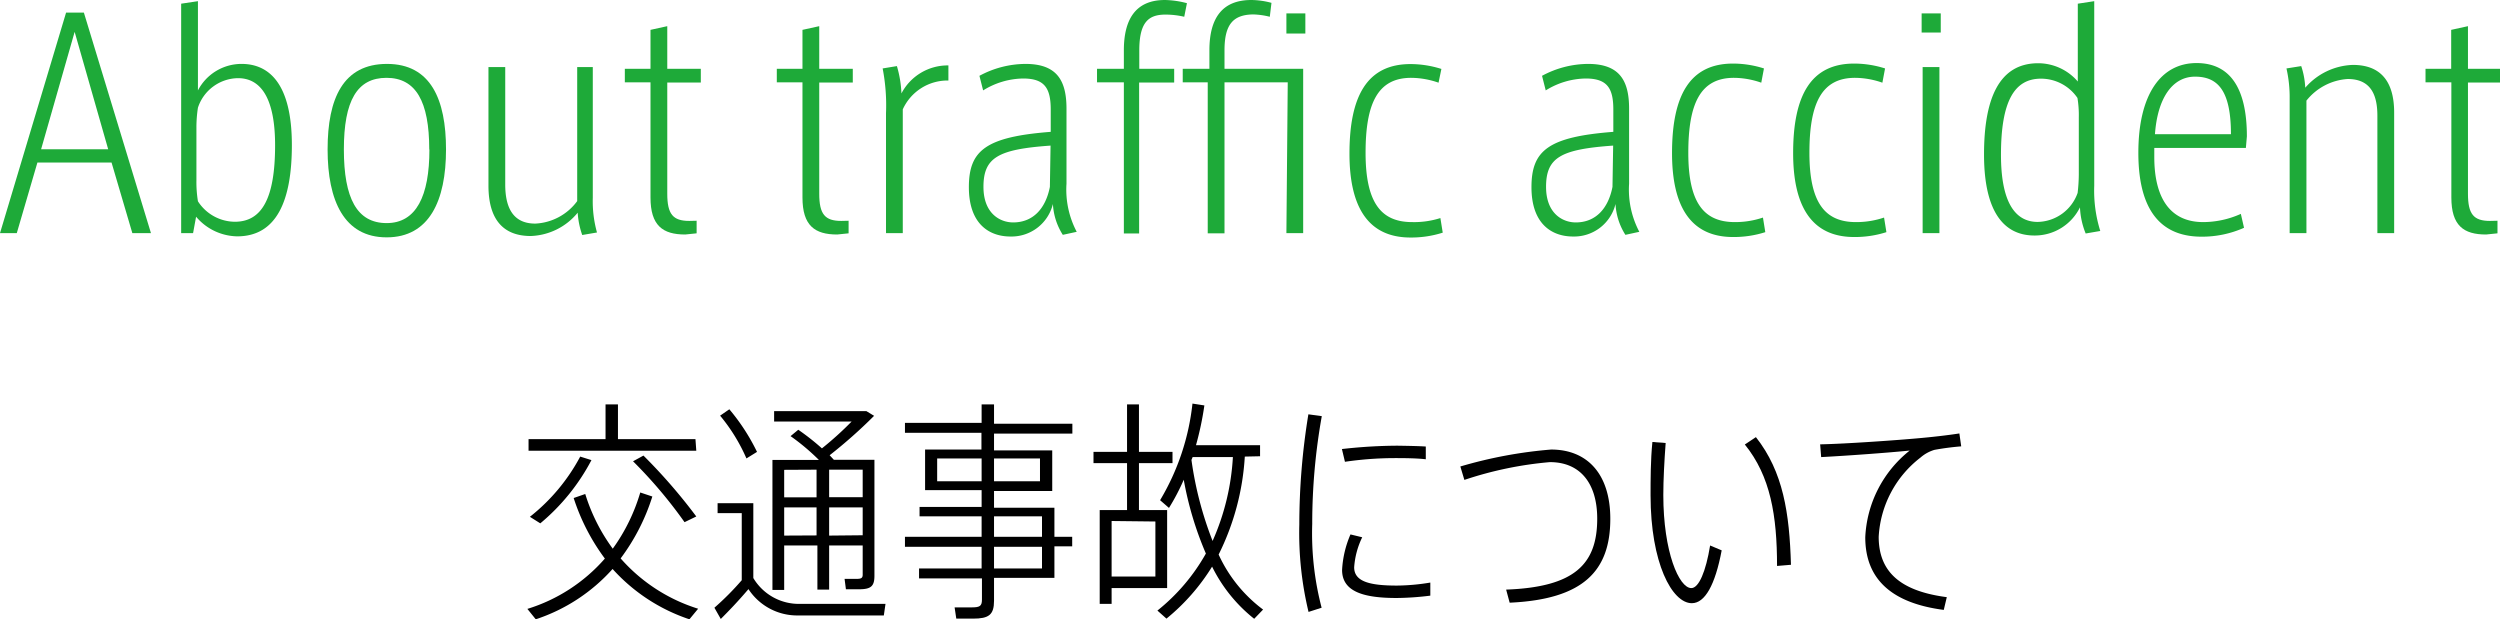
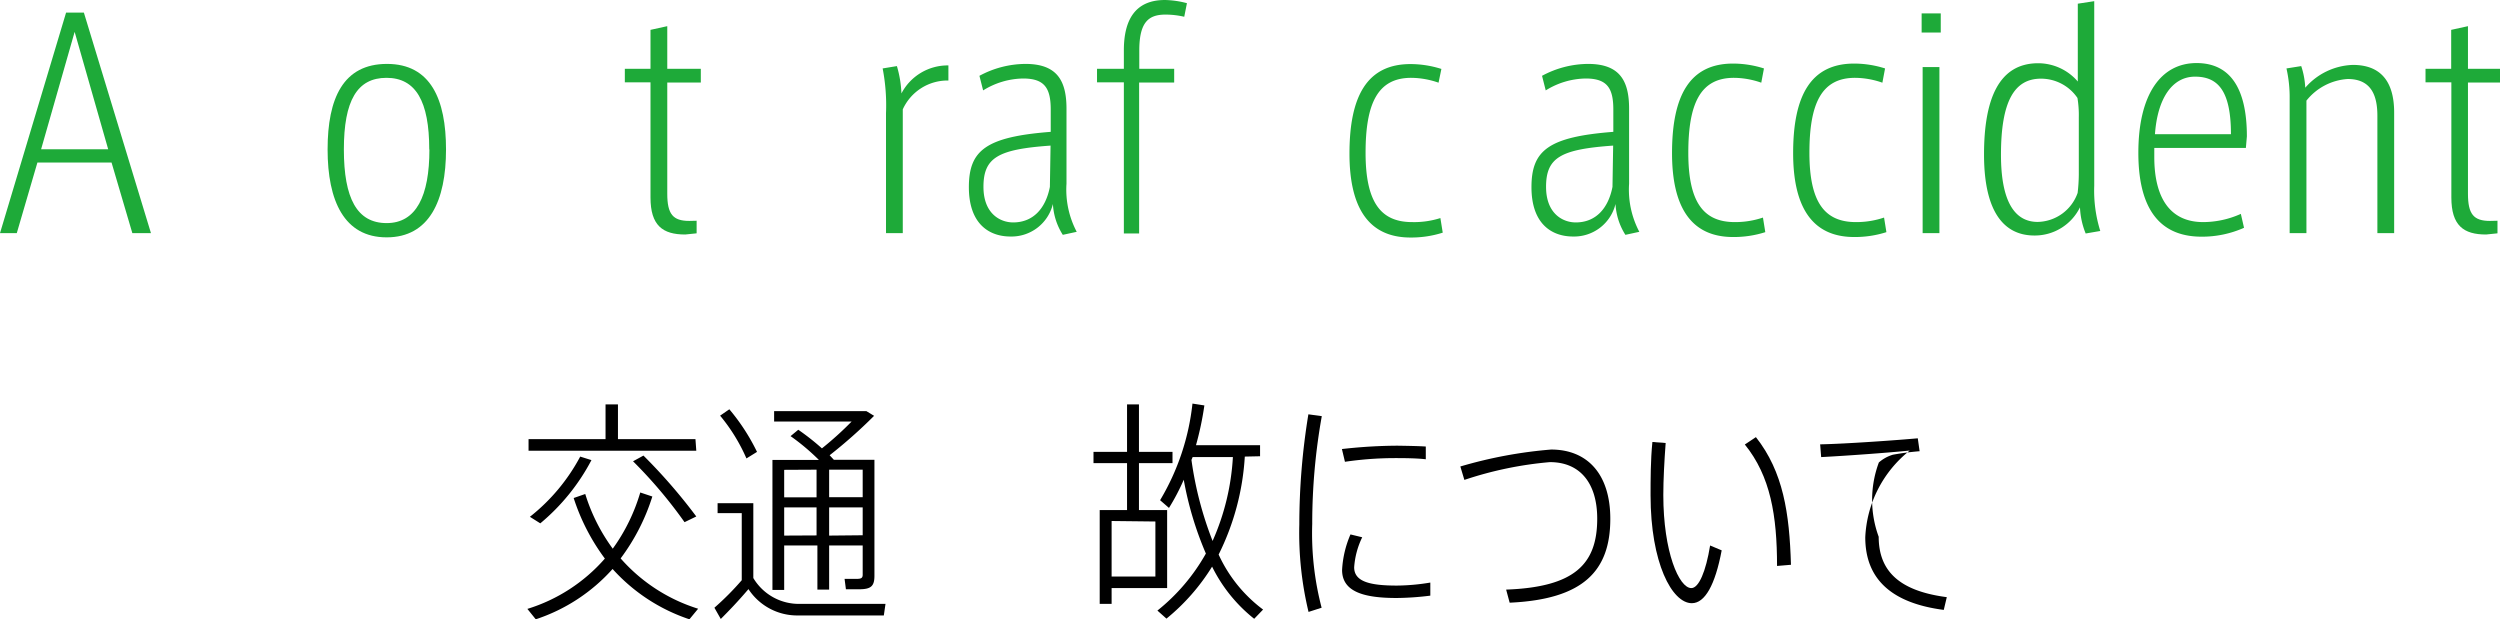
<svg xmlns="http://www.w3.org/2000/svg" viewBox="0 0 149.04 36.91">
  <defs>
    <style>.cls-1{fill:#1eaa39;}</style>
  </defs>
  <title>アセット 6</title>
  <g id="レイヤー_2" data-name="レイヤー 2">
    <g id="レイヤー_1-2" data-name="レイヤー 1">
      <path d="M38.89,29.6A12.31,12.31,0,0,1,37,33.29a10.17,10.17,0,0,0,4.62,3l-.52.63a10.74,10.74,0,0,1-4.58-3,10.58,10.58,0,0,1-4.58,3l-.5-.62a10.07,10.07,0,0,0,4.62-3,12.4,12.4,0,0,1-1.86-3.61l.69-.24a11,11,0,0,0,1.64,3.26,11,11,0,0,0,1.64-3.35Zm2.62-2.73h-10v-.69h4.59V24.11h.74v2.07h4.62Zm-9.92,3.94a11.36,11.36,0,0,0,3-3.59l.67.21a12.4,12.4,0,0,1-3.05,3.77Zm9.22.32a27.58,27.58,0,0,0-3.07-3.63l.62-.34a32.88,32.88,0,0,1,3.15,3.63Z" />
      <path d="M44.91,34.46A3.16,3.16,0,0,0,47.72,36c1.19,0,3.77,0,5.07,0l-.1.69c-1.29,0-3.81,0-5.07,0a3.47,3.47,0,0,1-3-1.57c-.62.73-1.16,1.29-1.65,1.78l-.38-.67a16.47,16.47,0,0,0,1.63-1.64v-4H42.78V30h2.13Zm-.41-7.13a10.59,10.59,0,0,0-1.57-2.55l.55-.38a12.13,12.13,0,0,1,1.65,2.54Zm2.25,7.84h-.7V27.42h2.77A13.17,13.17,0,0,0,47.13,26l.46-.38A14.24,14.24,0,0,1,49,26.73a19.62,19.62,0,0,0,1.77-1.6H46.15v-.62h5.5l.46.28a29.24,29.24,0,0,1-2.65,2.35l.25.27h2.42v6.92c0,.63-.22.8-.92.8h-.78l-.08-.62h.73c.27,0,.35-.06.35-.25V32.52h-2v2.63h-.7V32.52H46.75Zm0-7.16v1.64h1.93V28Zm1.93,3.91V30.25H46.75v1.68ZM51.43,28h-2v1.64h2Zm0,3.91V30.25h-2v1.68Z" />
-       <path d="M59.26,25.85v1h3.47v2.42H59.26v1h3.6V32h1.06v.57H62.86v1.88h-3.6v1.37c0,.84-.32,1.06-1.25,1.06l-1,0-.1-.67c.28,0,.69,0,1,0,.48,0,.63-.06.63-.46V34.48H54.79v-.59h3.73V32.6H53.95V32h4.57V30.78h-3.7v-.56h3.7v-1H55.15V26.8h3.36v-1H53.95v-.59h4.57V24.11h.74v1.15h4.67v.59Zm-.74,2.84V27.33H55.87v1.36Zm.74-1.36v1.36H62V27.33Zm0,3.45V32h2.86V30.78Zm2.86,1.82H59.26v1.29h2.86Z" />
      <path d="M66.27,35.06V36h-.71V30.41h1.63v-2.8h-2v-.67h2V24.11h.71v2.83h2v.67h-2v2.8h1.68v4.65Zm0-4v3.31h2.61V31.09Zm7.94-3.84a15.06,15.06,0,0,1-1.56,5.84,8.5,8.5,0,0,0,2.65,3.28l-.53.55a9.11,9.11,0,0,1-2.51-3.11,12.35,12.35,0,0,1-2.72,3.1L69,36.4A11.63,11.63,0,0,0,71.89,33a20,20,0,0,1-1.32-4.4,12.87,12.87,0,0,1-.88,1.68l-.53-.46a14.17,14.17,0,0,0,1.93-5.76l.71.11a18.58,18.58,0,0,1-.5,2.37h3.82v.66Zm-3.18.2a21.12,21.12,0,0,0,1.26,4.83,14.24,14.24,0,0,0,1.21-5H71.1Z" />
      <path d="M78,24.7l.8.11a36.35,36.35,0,0,0-.57,6.42,17.48,17.48,0,0,0,.56,5l-.78.25a20.07,20.07,0,0,1-.55-5.21A40.76,40.76,0,0,1,78,24.7Zm7.27,10.81a17.11,17.11,0,0,1-2,.14c-1.92,0-3.26-.35-3.26-1.67a6.14,6.14,0,0,1,.5-2.12l.7.17a4.85,4.85,0,0,0-.48,1.79c0,.84.9,1.09,2.54,1.09a12.58,12.58,0,0,0,2-.18ZM85,26.62l0,.76c-.5-.06-1.19-.07-1.82-.07a20.71,20.71,0,0,0-3,.22L80,26.77a30.36,30.36,0,0,1,3.31-.2C83.91,26.58,84.54,26.59,85,26.62Z" />
      <path d="M92.47,26.8c2.16,0,3.53,1.46,3.53,4.13,0,3.1-1.6,4.8-6,5l-.21-.78c4.06-.15,5.43-1.5,5.43-4.23,0-2.09-1-3.37-2.82-3.37a21.88,21.88,0,0,0-5.1,1.06l-.24-.8A26.67,26.67,0,0,1,92.47,26.8Z" />
      <path d="M99.3,26.41c-.08,1.08-.14,2.2-.14,3.1,0,3.4.94,5.55,1.67,5.55.45,0,.87-1,1.12-2.54l.69.29c-.39,2.07-1,3.15-1.78,3.15-1.18,0-2.46-2.4-2.46-6.43,0-.92,0-2.09.11-3.18Zm5.38-.35c1.63,2.07,2,4.52,2.09,7.61l-.83.07c0-3-.39-5.35-1.92-7.24Z" />
-       <path d="M114.33,26.13c.81-.07,1.78-.18,2.48-.29l.11.77a15.85,15.85,0,0,0-1.6.21,2.24,2.24,0,0,0-.83.46A6.39,6.39,0,0,0,112,32c0,2.09,1.29,3.24,4.06,3.6l-.18.76c-3-.39-4.68-1.75-4.68-4.33a7,7,0,0,1,2.65-5.17c-1.27.13-3.74.31-5.28.39l-.06-.76C110.1,26.46,113.24,26.23,114.33,26.13Z" />
+       <path d="M114.33,26.13l.11.77a15.85,15.85,0,0,0-1.6.21,2.24,2.24,0,0,0-.83.46A6.39,6.39,0,0,0,112,32c0,2.09,1.29,3.24,4.06,3.6l-.18.76c-3-.39-4.68-1.75-4.68-4.33a7,7,0,0,1,2.65-5.17c-1.27.13-3.74.31-5.28.39l-.06-.76C110.1,26.46,113.24,26.23,114.33,26.13Z" />
      <path class="cls-1" d="M0,13.9,3.94.75H5L9,13.9H7.89L6.65,9.69H2.23L1,13.9Zm2.45-5h4l-2-7Z" />
-       <path class="cls-1" d="M11.51,13.9h-.71V.22l1-.15V5.39a2.93,2.93,0,0,1,2.6-1.58c1.65,0,3,1.19,3,4.84,0,3.3-.9,5.44-3.26,5.44a3.28,3.28,0,0,1-2.45-1.17ZM14,13.22c1.61,0,2.4-1.39,2.4-4.56,0-2.72-.8-4-2.21-4A2.55,2.55,0,0,0,11.8,6.42a7.68,7.68,0,0,0-.09,1.19v3.14A7.12,7.12,0,0,0,11.8,12,2.64,2.64,0,0,0,14,13.22Z" />
      <path class="cls-1" d="M26.59,8.91c0,3.06-1,5.24-3.54,5.24s-3.52-2.19-3.52-5.24.93-5.1,3.54-5.1S26.59,5.93,26.59,8.91Zm-1,0c0-2.87-.8-4.27-2.55-4.27S20.5,6,20.5,8.91s.78,4.39,2.55,4.39S25.6,11.68,25.6,8.91Z" />
-       <path class="cls-1" d="M35.34,4v7.79a6.91,6.91,0,0,0,.25,2.07l-.88.15a4.87,4.87,0,0,1-.27-1.33,3.78,3.78,0,0,1-2.8,1.39c-1.65,0-2.52-1-2.52-3V4h1V11c0,1.34.44,2.33,1.79,2.33a3.29,3.29,0,0,0,2.5-1.34V4Z" />
      <path class="cls-1" d="M41.53,13.16v.75l-.68.07c-1.34,0-2.07-.53-2.07-2.21V4.91H37.25V4.1h1.53V1.78l1-.22V4.1h2v.82h-2v6.63c0,1.22.34,1.62,1.31,1.62Z" />
-       <path class="cls-1" d="M50.59,13.16v.75l-.68.07c-1.34,0-2.07-.53-2.07-2.21V4.91H46.31V4.1h1.53V1.78l1-.22V4.1h2v.82h-2v6.63c0,1.22.34,1.62,1.31,1.62Z" />
      <path class="cls-1" d="M53.82,13.9h-1V6.75a11.54,11.54,0,0,0-.2-2.67l.85-.14a6.67,6.67,0,0,1,.27,1.63,3.11,3.11,0,0,1,2.8-1.67l0,.9a2.93,2.93,0,0,0-2.72,1.72Z" />
      <path class="cls-1" d="M63.36,14a3.79,3.79,0,0,1-.59-1.84,2.54,2.54,0,0,1-2.53,1.94c-1.27,0-2.48-.75-2.48-2.94s1-3,4.88-3.3V6.53c0-1.28-.37-1.85-1.65-1.85a4.62,4.62,0,0,0-2.38.71l-.22-.87a5.84,5.84,0,0,1,2.74-.71c1.89,0,2.45,1,2.45,2.67v4.47a5.39,5.39,0,0,0,.61,2.87Zm-.73-5.32c-3.11.22-4,.7-4,2.46,0,1.6,1,2.12,1.77,2.12,1.19,0,1.94-.83,2.19-2.12Z" />
      <path class="cls-1" d="M67,4.91h-1.6V4.1H67V3c0-1.78.65-3,2.45-3a5.49,5.49,0,0,1,1.31.19L70.6,1A4.91,4.91,0,0,0,69.48.87c-1,0-1.56.44-1.56,2.14V4.1H70v.82H67.91v9H67Z" />
-       <path class="cls-1" d="M76.77,4.91H73v9h-1v-9H70.51V4.1H72.1V3c0-2,.83-3,2.5-3A4.77,4.77,0,0,1,75.8.17L75.7,1a4.46,4.46,0,0,0-1-.14C73.51.88,73,1.46,73,3V4.1h4.69V13.9h-1ZM77.82.8V2H76.69V.8Z" />
      <path class="cls-1" d="M85.76,4.93a5,5,0,0,0-1.63-.29c-2,0-2.72,1.53-2.72,4.47s.9,4.13,2.77,4.13A5.15,5.15,0,0,0,85.87,13l.14.87a6.18,6.18,0,0,1-1.92.29c-2.6,0-3.64-1.92-3.64-5,0-3.43,1.05-5.34,3.64-5.34a6.12,6.12,0,0,1,1.84.29Z" />
      <path class="cls-1" d="M96.9,14a3.79,3.79,0,0,1-.59-1.84,2.54,2.54,0,0,1-2.53,1.94c-1.27,0-2.48-.75-2.48-2.94s1-3,4.88-3.3V6.53c0-1.28-.37-1.85-1.65-1.85a4.62,4.62,0,0,0-2.38.71l-.22-.87a5.84,5.84,0,0,1,2.74-.71c1.89,0,2.45,1,2.45,2.67v4.47a5.39,5.39,0,0,0,.61,2.87Zm-.73-5.32c-3.11.22-4,.7-4,2.46,0,1.6,1,2.12,1.77,2.12,1.19,0,1.94-.83,2.19-2.12Z" />
      <path class="cls-1" d="M105,4.93a5,5,0,0,0-1.63-.29c-2,0-2.72,1.53-2.72,4.47s.9,4.13,2.77,4.13a5.15,5.15,0,0,0,1.68-.27l.14.87a6.18,6.18,0,0,1-1.92.29c-2.6,0-3.64-1.92-3.64-5,0-3.43,1.05-5.34,3.64-5.34a6.12,6.12,0,0,1,1.84.29Z" />
      <path class="cls-1" d="M112.22,4.93a5,5,0,0,0-1.63-.29c-2,0-2.72,1.53-2.72,4.47s.9,4.13,2.77,4.13a5.15,5.15,0,0,0,1.68-.27l.14.87a6.18,6.18,0,0,1-1.92.29c-2.6,0-3.64-1.92-3.64-5,0-3.43,1.05-5.34,3.64-5.34a6.12,6.12,0,0,1,1.84.29Z" />
      <path class="cls-1" d="M115.7.8V1.94h-1.14V.8ZM115.62,4V13.9h-1V4Z" />
      <path class="cls-1" d="M124.85.07v11a8.06,8.06,0,0,0,.36,2.7l-.87.15a4.59,4.59,0,0,1-.34-1.56,3,3,0,0,1-2.72,1.68c-1.61,0-3-1.12-3-4.83,0-3.3.88-5.44,3.23-5.44a3.12,3.12,0,0,1,2.36,1.09V.22Zm-3.18,4.62c-1.6,0-2.38,1.38-2.38,4.54,0,2.72.78,4,2.19,4a2.58,2.58,0,0,0,2.38-1.73,10,10,0,0,0,.07-1.09V7a6.34,6.34,0,0,0-.08-1.16A2.63,2.63,0,0,0,121.67,4.69Z" />
      <path class="cls-1" d="M133.89,8.82h-5.46c0,.22,0,.39,0,.54,0,2.52,1,3.86,2.87,3.88a5.5,5.5,0,0,0,2.29-.49l.19.83a6.15,6.15,0,0,1-2.53.53c-2.09,0-3.77-1.16-3.77-5,0-3.47,1.34-5.35,3.47-5.35,1.94,0,3,1.41,3,4.37ZM133,8c0-2.58-.77-3.43-2.14-3.43S128.62,5.88,128.47,8Z" />
      <path class="cls-1" d="M137.19,3.94a4.77,4.77,0,0,1,.24,1.29,3.92,3.92,0,0,1,2.84-1.36c1.67,0,2.46,1,2.46,2.84V13.9h-1v-7c0-1.24-.39-2.19-1.77-2.19A3.42,3.42,0,0,0,137.5,6V13.9h-1v-8a7.77,7.77,0,0,0-.19-1.82Z" />
      <path class="cls-1" d="M148.89,13.16v.75l-.68.07c-1.34,0-2.07-.53-2.07-2.21V4.91H144.6V4.1h1.53V1.78l1-.22V4.1h2v.82h-2v6.63c0,1.22.34,1.62,1.31,1.62Z" />
    </g>
  </g>
</svg>